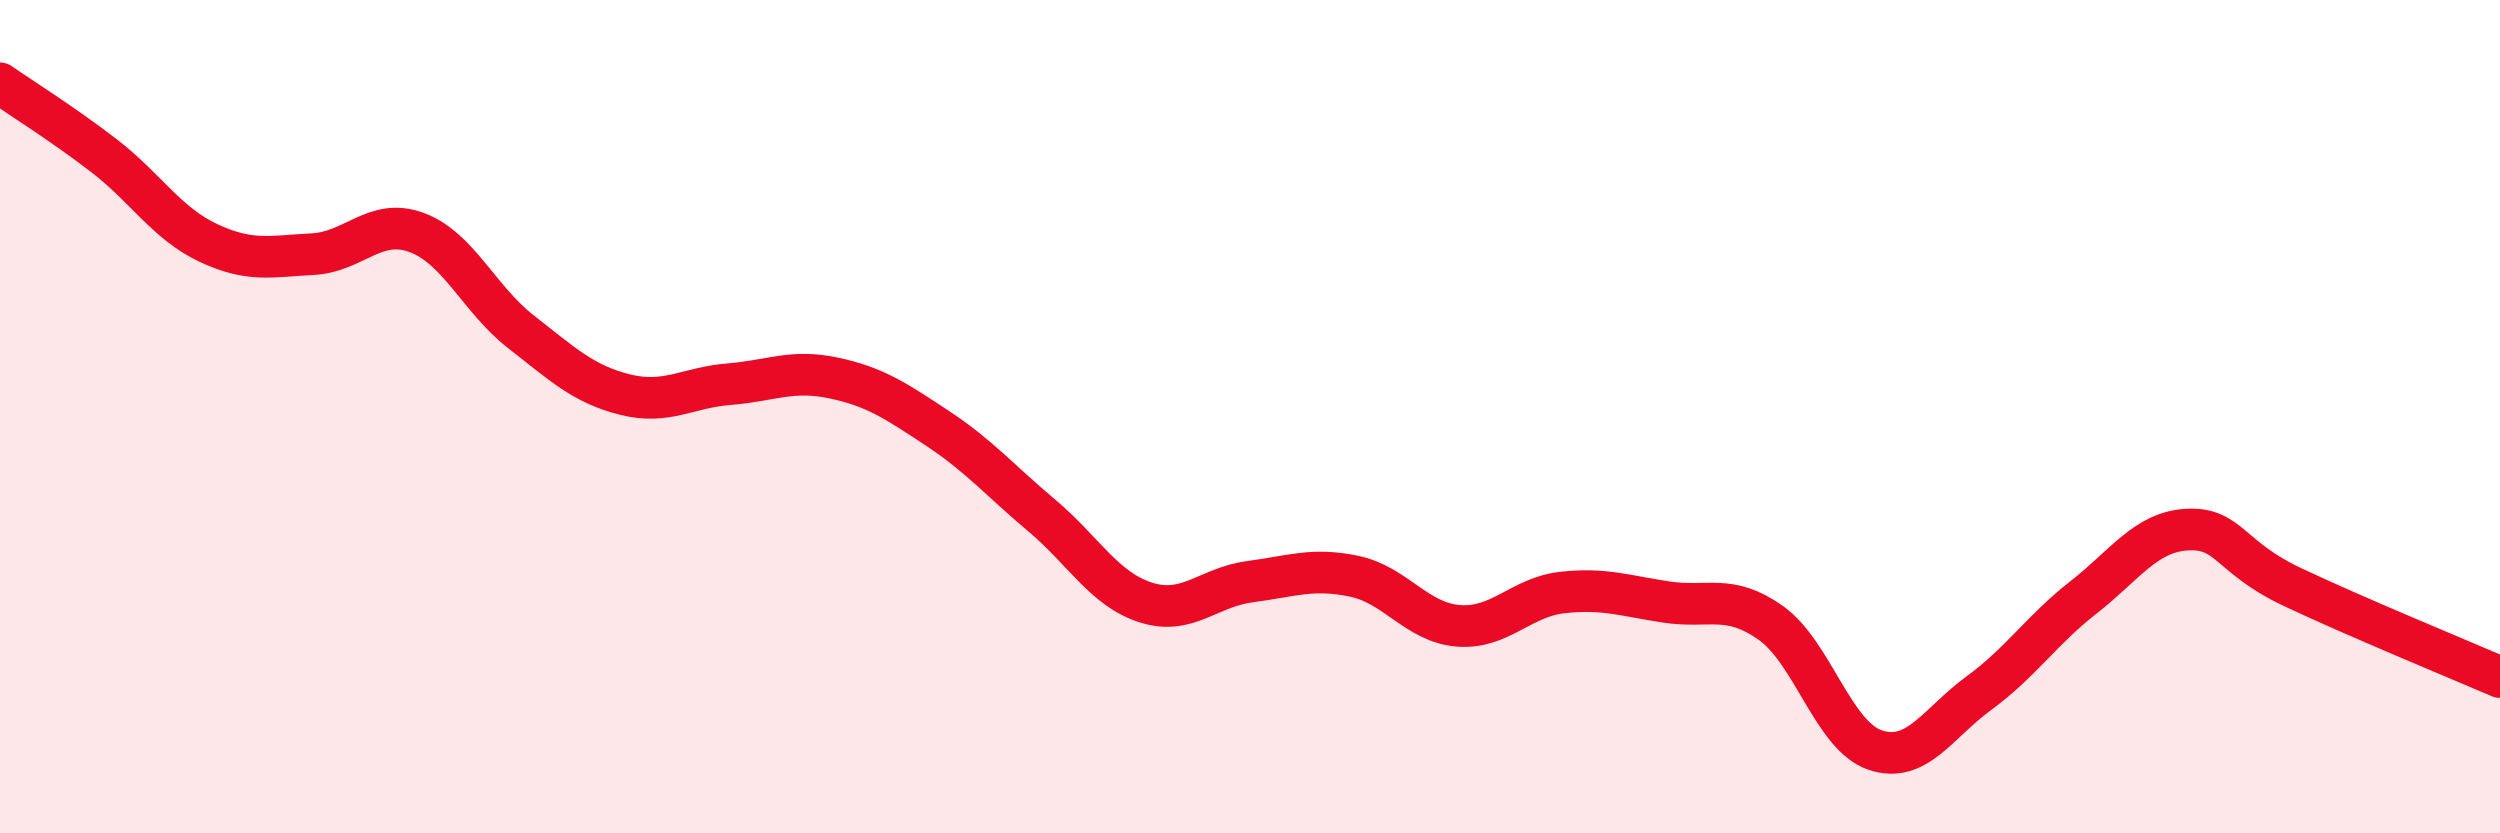
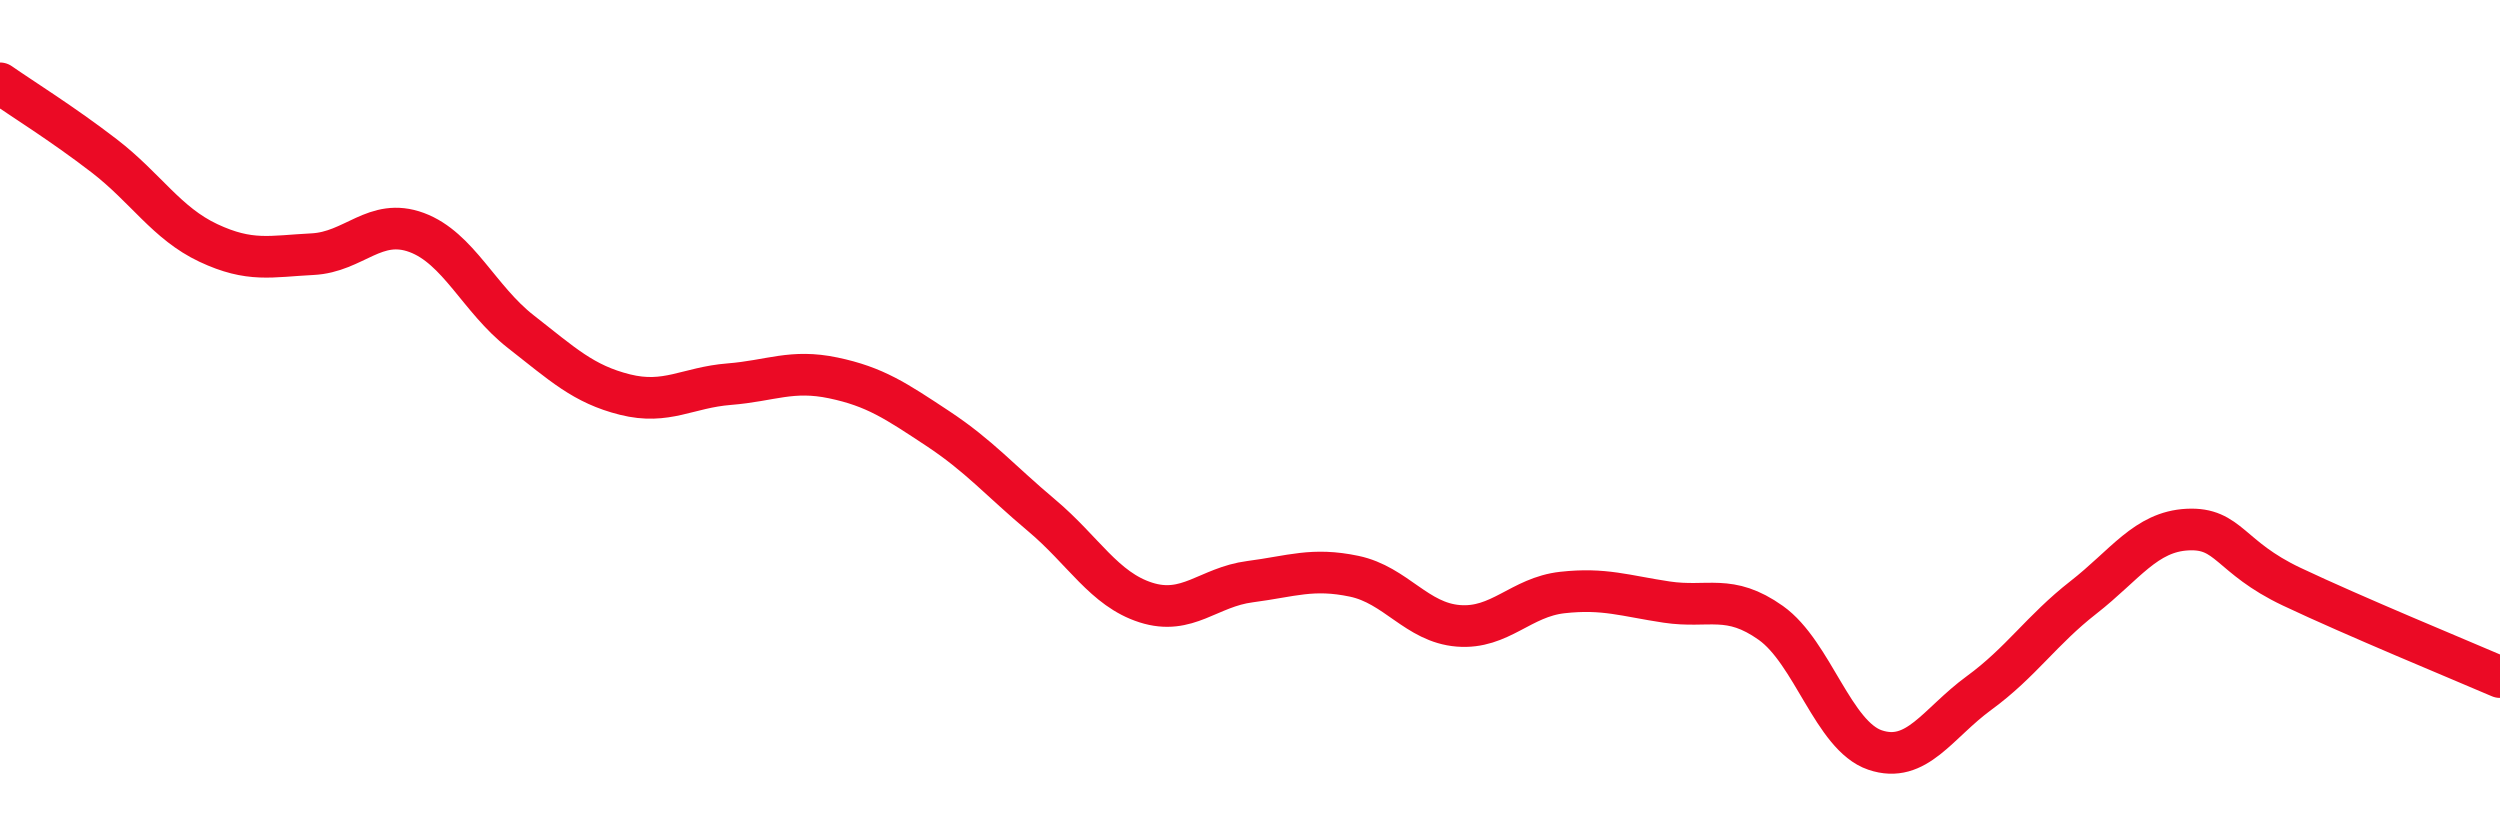
<svg xmlns="http://www.w3.org/2000/svg" width="60" height="20" viewBox="0 0 60 20">
-   <path d="M 0,2 C 0.5,2.35 1.5,2.97 2.5,3.74 C 3.5,4.51 4,5.36 5,5.83 C 6,6.3 6.5,6.15 7.5,6.1 C 8.5,6.05 9,5.21 10,5.58 C 11,5.95 11.5,7.18 12.5,7.96 C 13.5,8.74 14,9.22 15,9.47 C 16,9.72 16.5,9.3 17.5,9.22 C 18.5,9.14 19,8.86 20,9.07 C 21,9.28 21.5,9.62 22.5,10.28 C 23.5,10.94 24,11.53 25,12.37 C 26,13.21 26.5,14.14 27.5,14.46 C 28.5,14.78 29,14.09 30,13.96 C 31,13.83 31.5,13.62 32.5,13.83 C 33.5,14.04 34,14.94 35,15.02 C 36,15.1 36.5,14.33 37.5,14.22 C 38.5,14.11 39,14.3 40,14.45 C 41,14.6 41.5,14.24 42.5,14.95 C 43.5,15.66 44,17.66 45,18 C 46,18.34 46.5,17.36 47.5,16.63 C 48.5,15.9 49,15.12 50,14.34 C 51,13.56 51.5,12.76 52.5,12.71 C 53.5,12.66 53.5,13.37 55,14.08 C 56.5,14.79 59,15.82 60,16.25L60 20L0 20Z" fill="#EB0A25" opacity="0.1" stroke-linecap="round" stroke-linejoin="round" />
  <path d="M 0,2 C 0.5,2.35 1.5,2.97 2.5,3.74 C 3.5,4.51 4,5.36 5,5.83 C 6,6.3 6.5,6.15 7.5,6.1 C 8.5,6.05 9,5.21 10,5.58 C 11,5.95 11.5,7.18 12.5,7.96 C 13.5,8.74 14,9.22 15,9.47 C 16,9.72 16.5,9.3 17.5,9.22 C 18.5,9.14 19,8.86 20,9.07 C 21,9.28 21.5,9.62 22.5,10.28 C 23.5,10.94 24,11.53 25,12.37 C 26,13.21 26.5,14.14 27.5,14.46 C 28.5,14.78 29,14.09 30,13.96 C 31,13.83 31.5,13.62 32.5,13.83 C 33.5,14.04 34,14.94 35,15.02 C 36,15.1 36.5,14.33 37.5,14.22 C 38.5,14.11 39,14.3 40,14.45 C 41,14.6 41.5,14.24 42.5,14.95 C 43.5,15.66 44,17.66 45,18 C 46,18.34 46.5,17.36 47.5,16.63 C 48.5,15.9 49,15.12 50,14.34 C 51,13.56 51.5,12.76 52.5,12.71 C 53.5,12.66 53.5,13.37 55,14.08 C 56.5,14.79 59,15.82 60,16.25" stroke="#EB0A25" stroke-width="1" fill="none" stroke-linecap="round" stroke-linejoin="round" />
</svg>